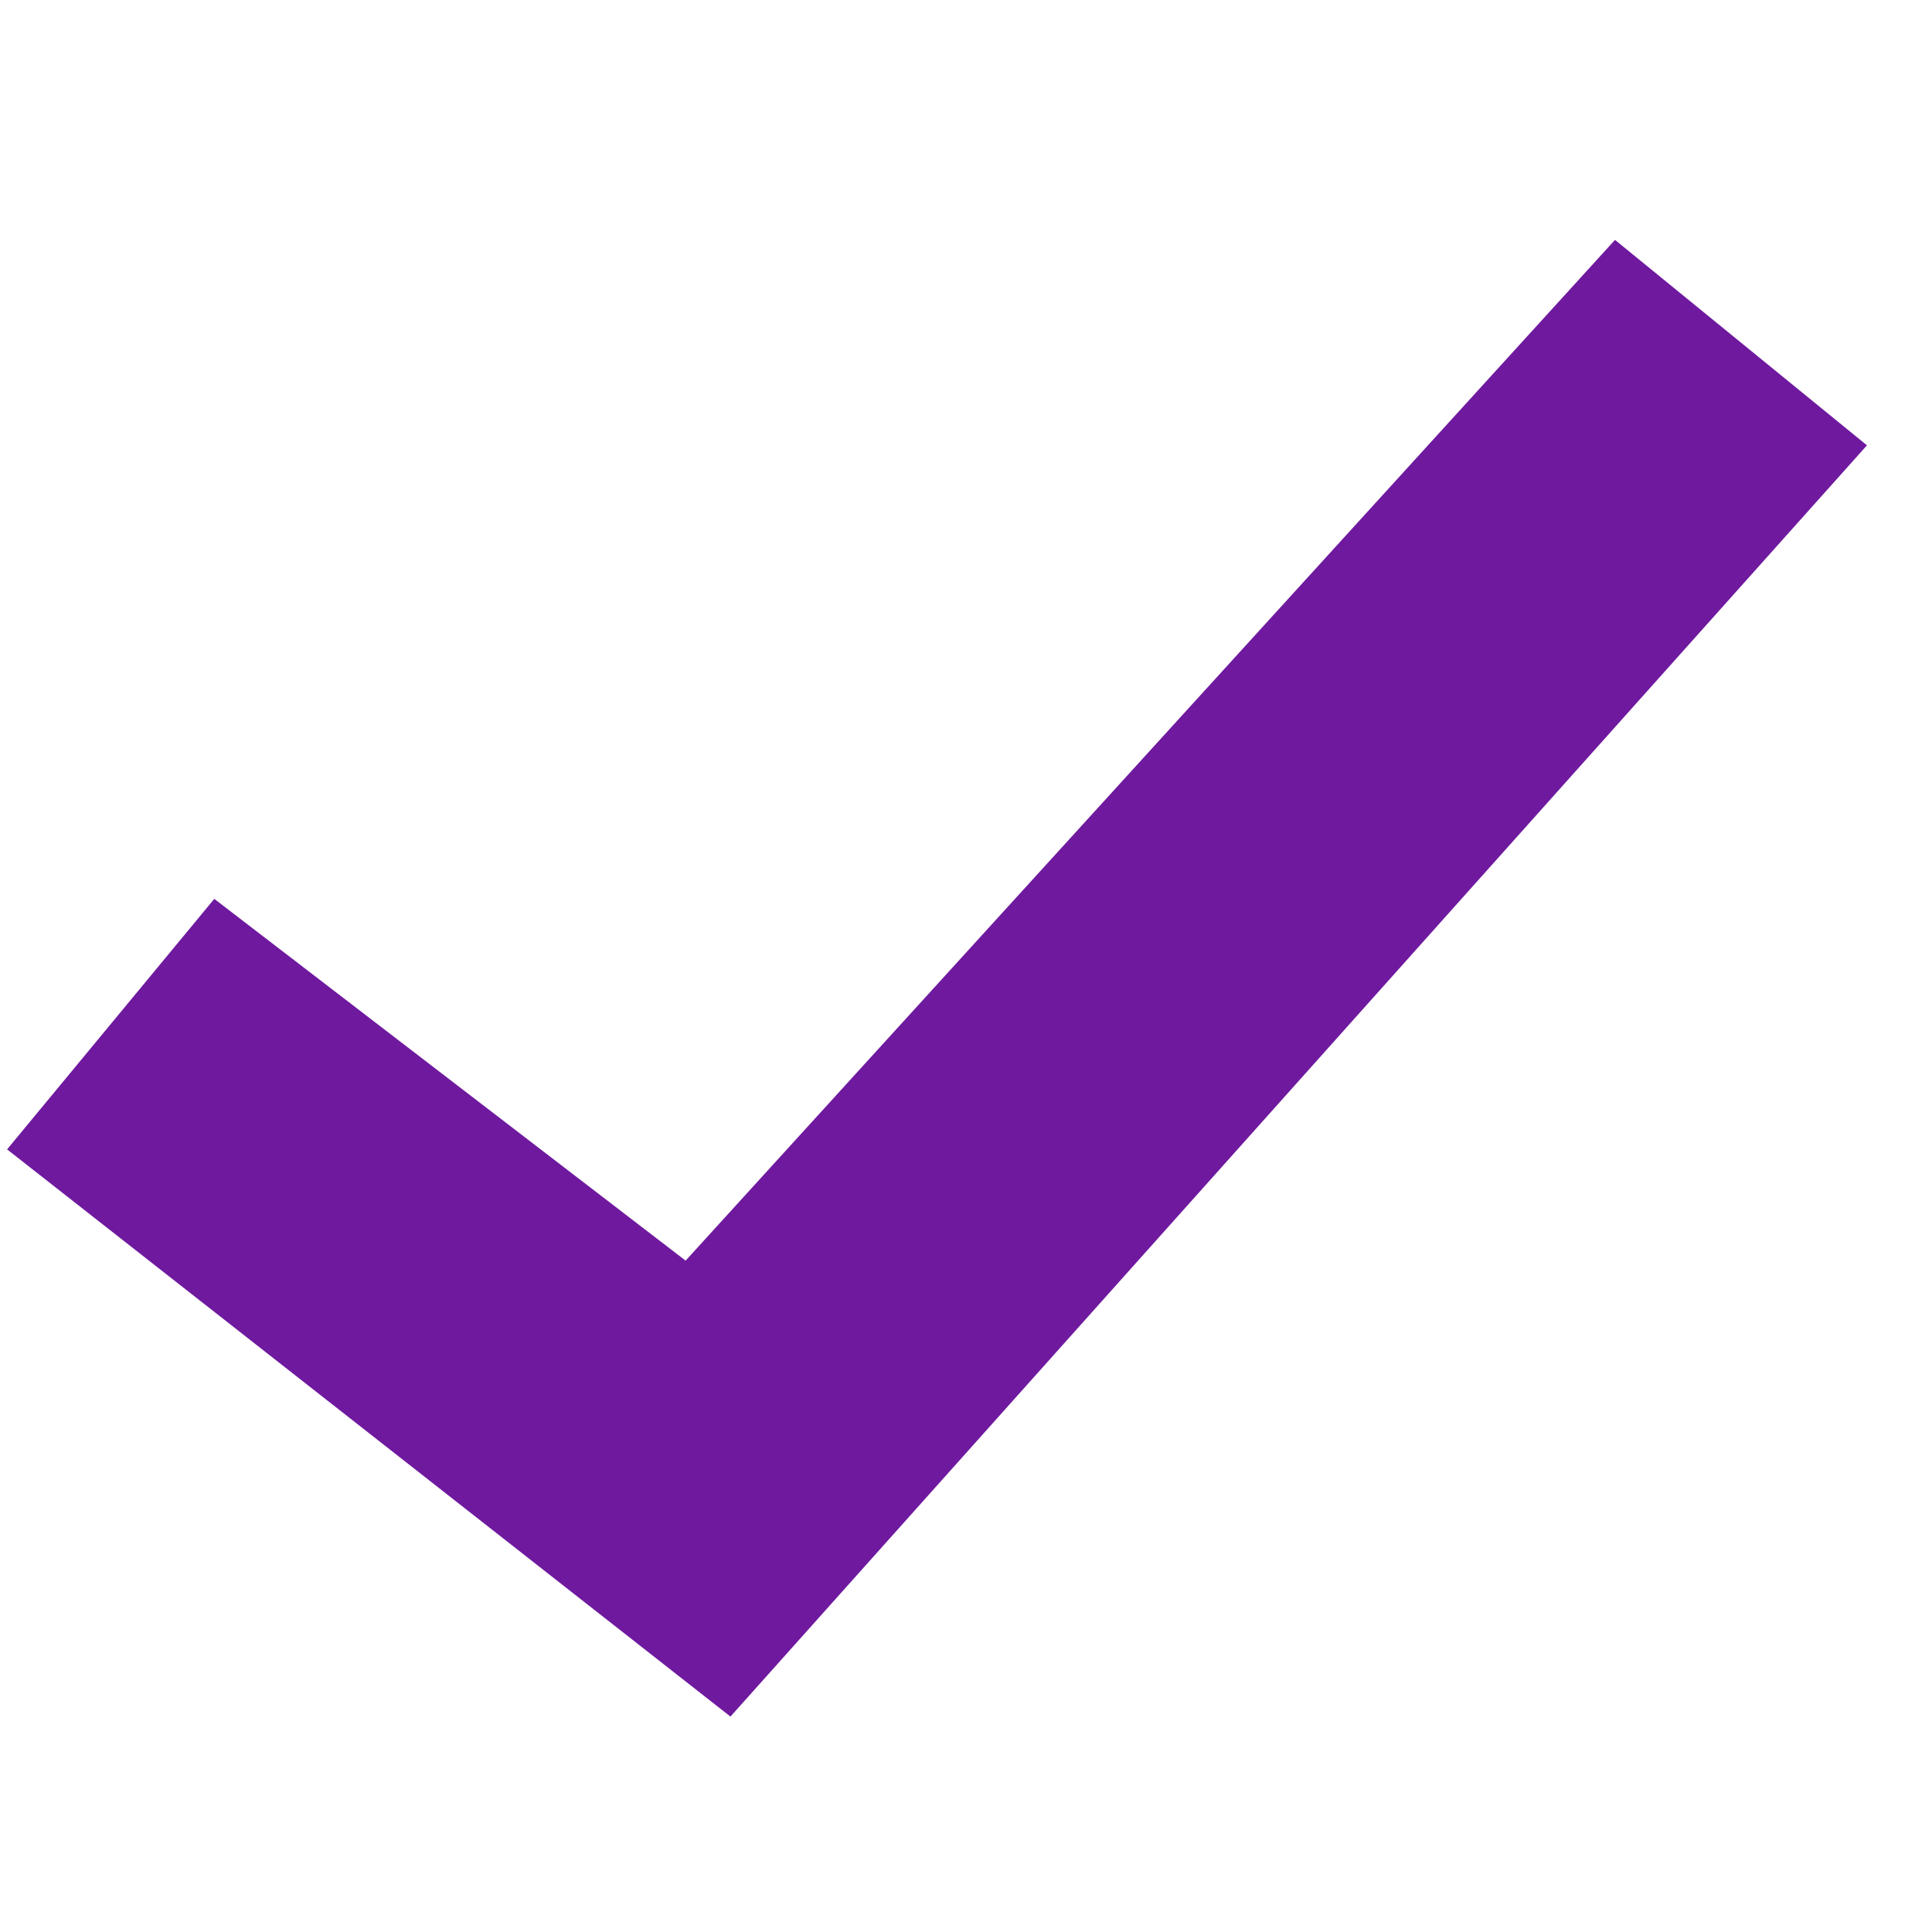
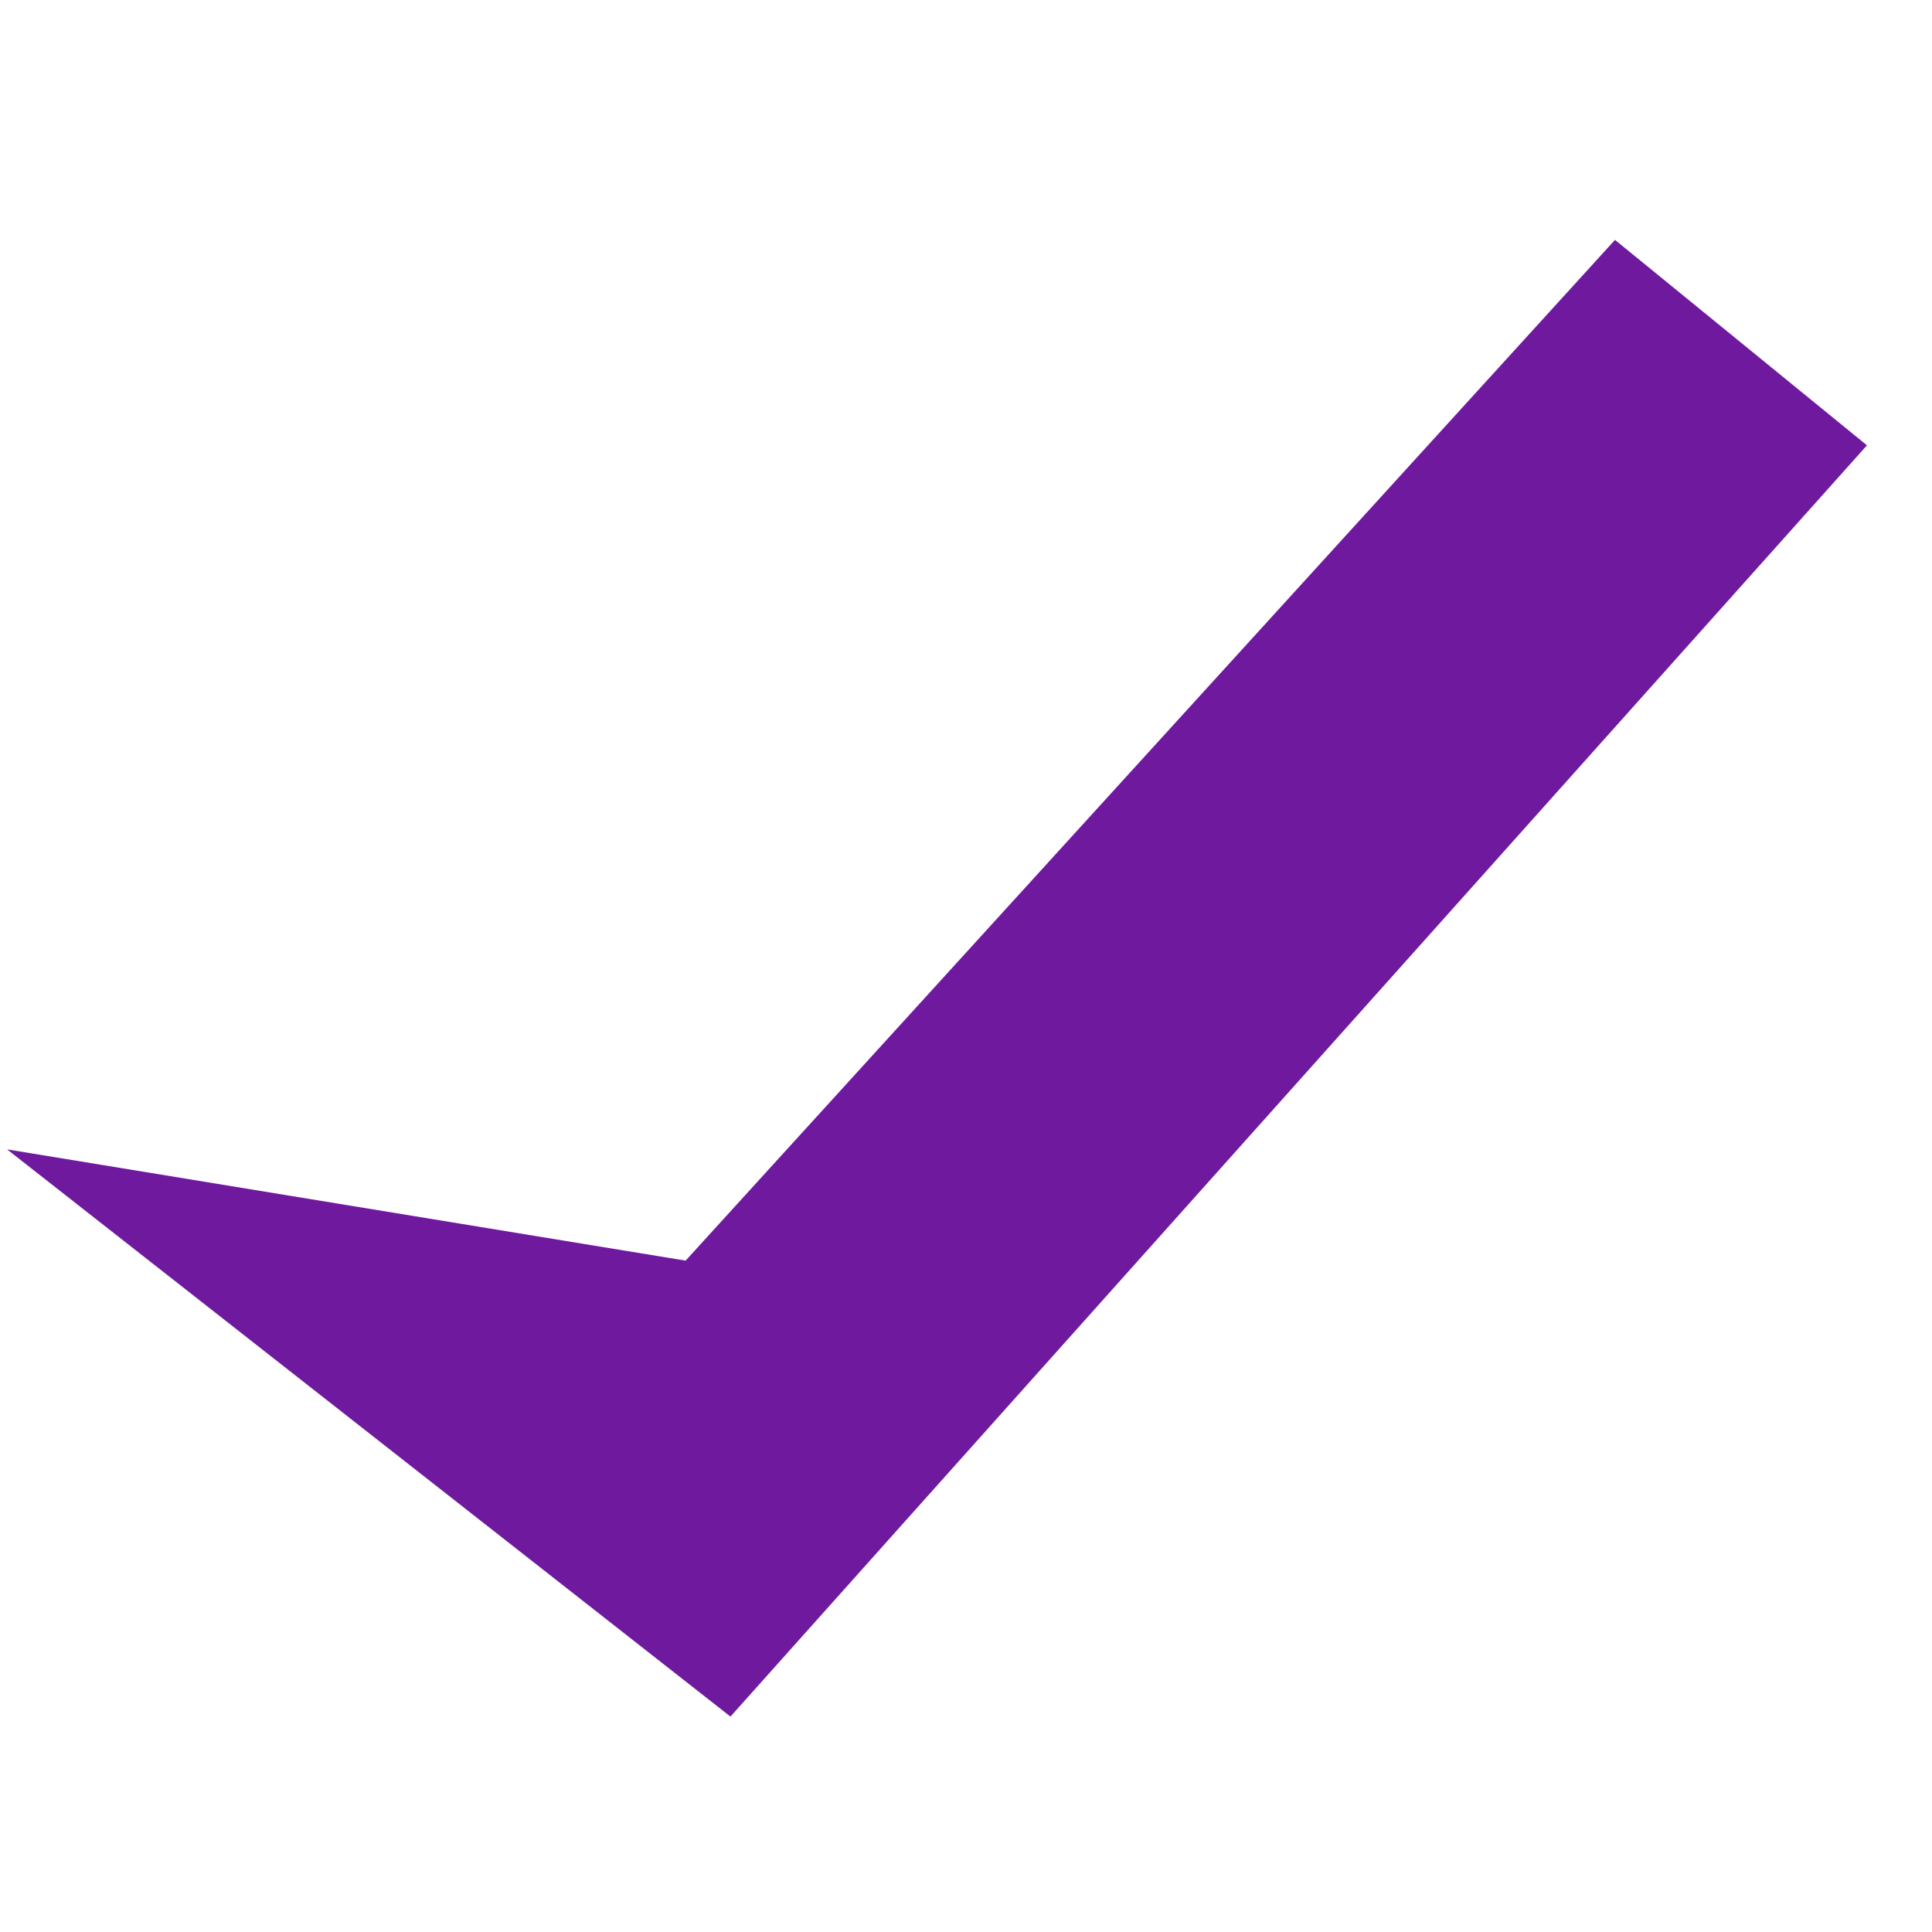
<svg xmlns="http://www.w3.org/2000/svg" width="24" height="24" viewBox="0 0 24 24" fill="none">
-   <path d="M20.062 2.98L8.517 15.66L2.662 11.166L0.088 14.278L9.074 21.324L23.192 5.532L20.062 2.98Z" fill="#6F199F" />
+   <path d="M20.062 2.98L8.517 15.66L0.088 14.278L9.074 21.324L23.192 5.532L20.062 2.98Z" fill="#6F199F" />
</svg>